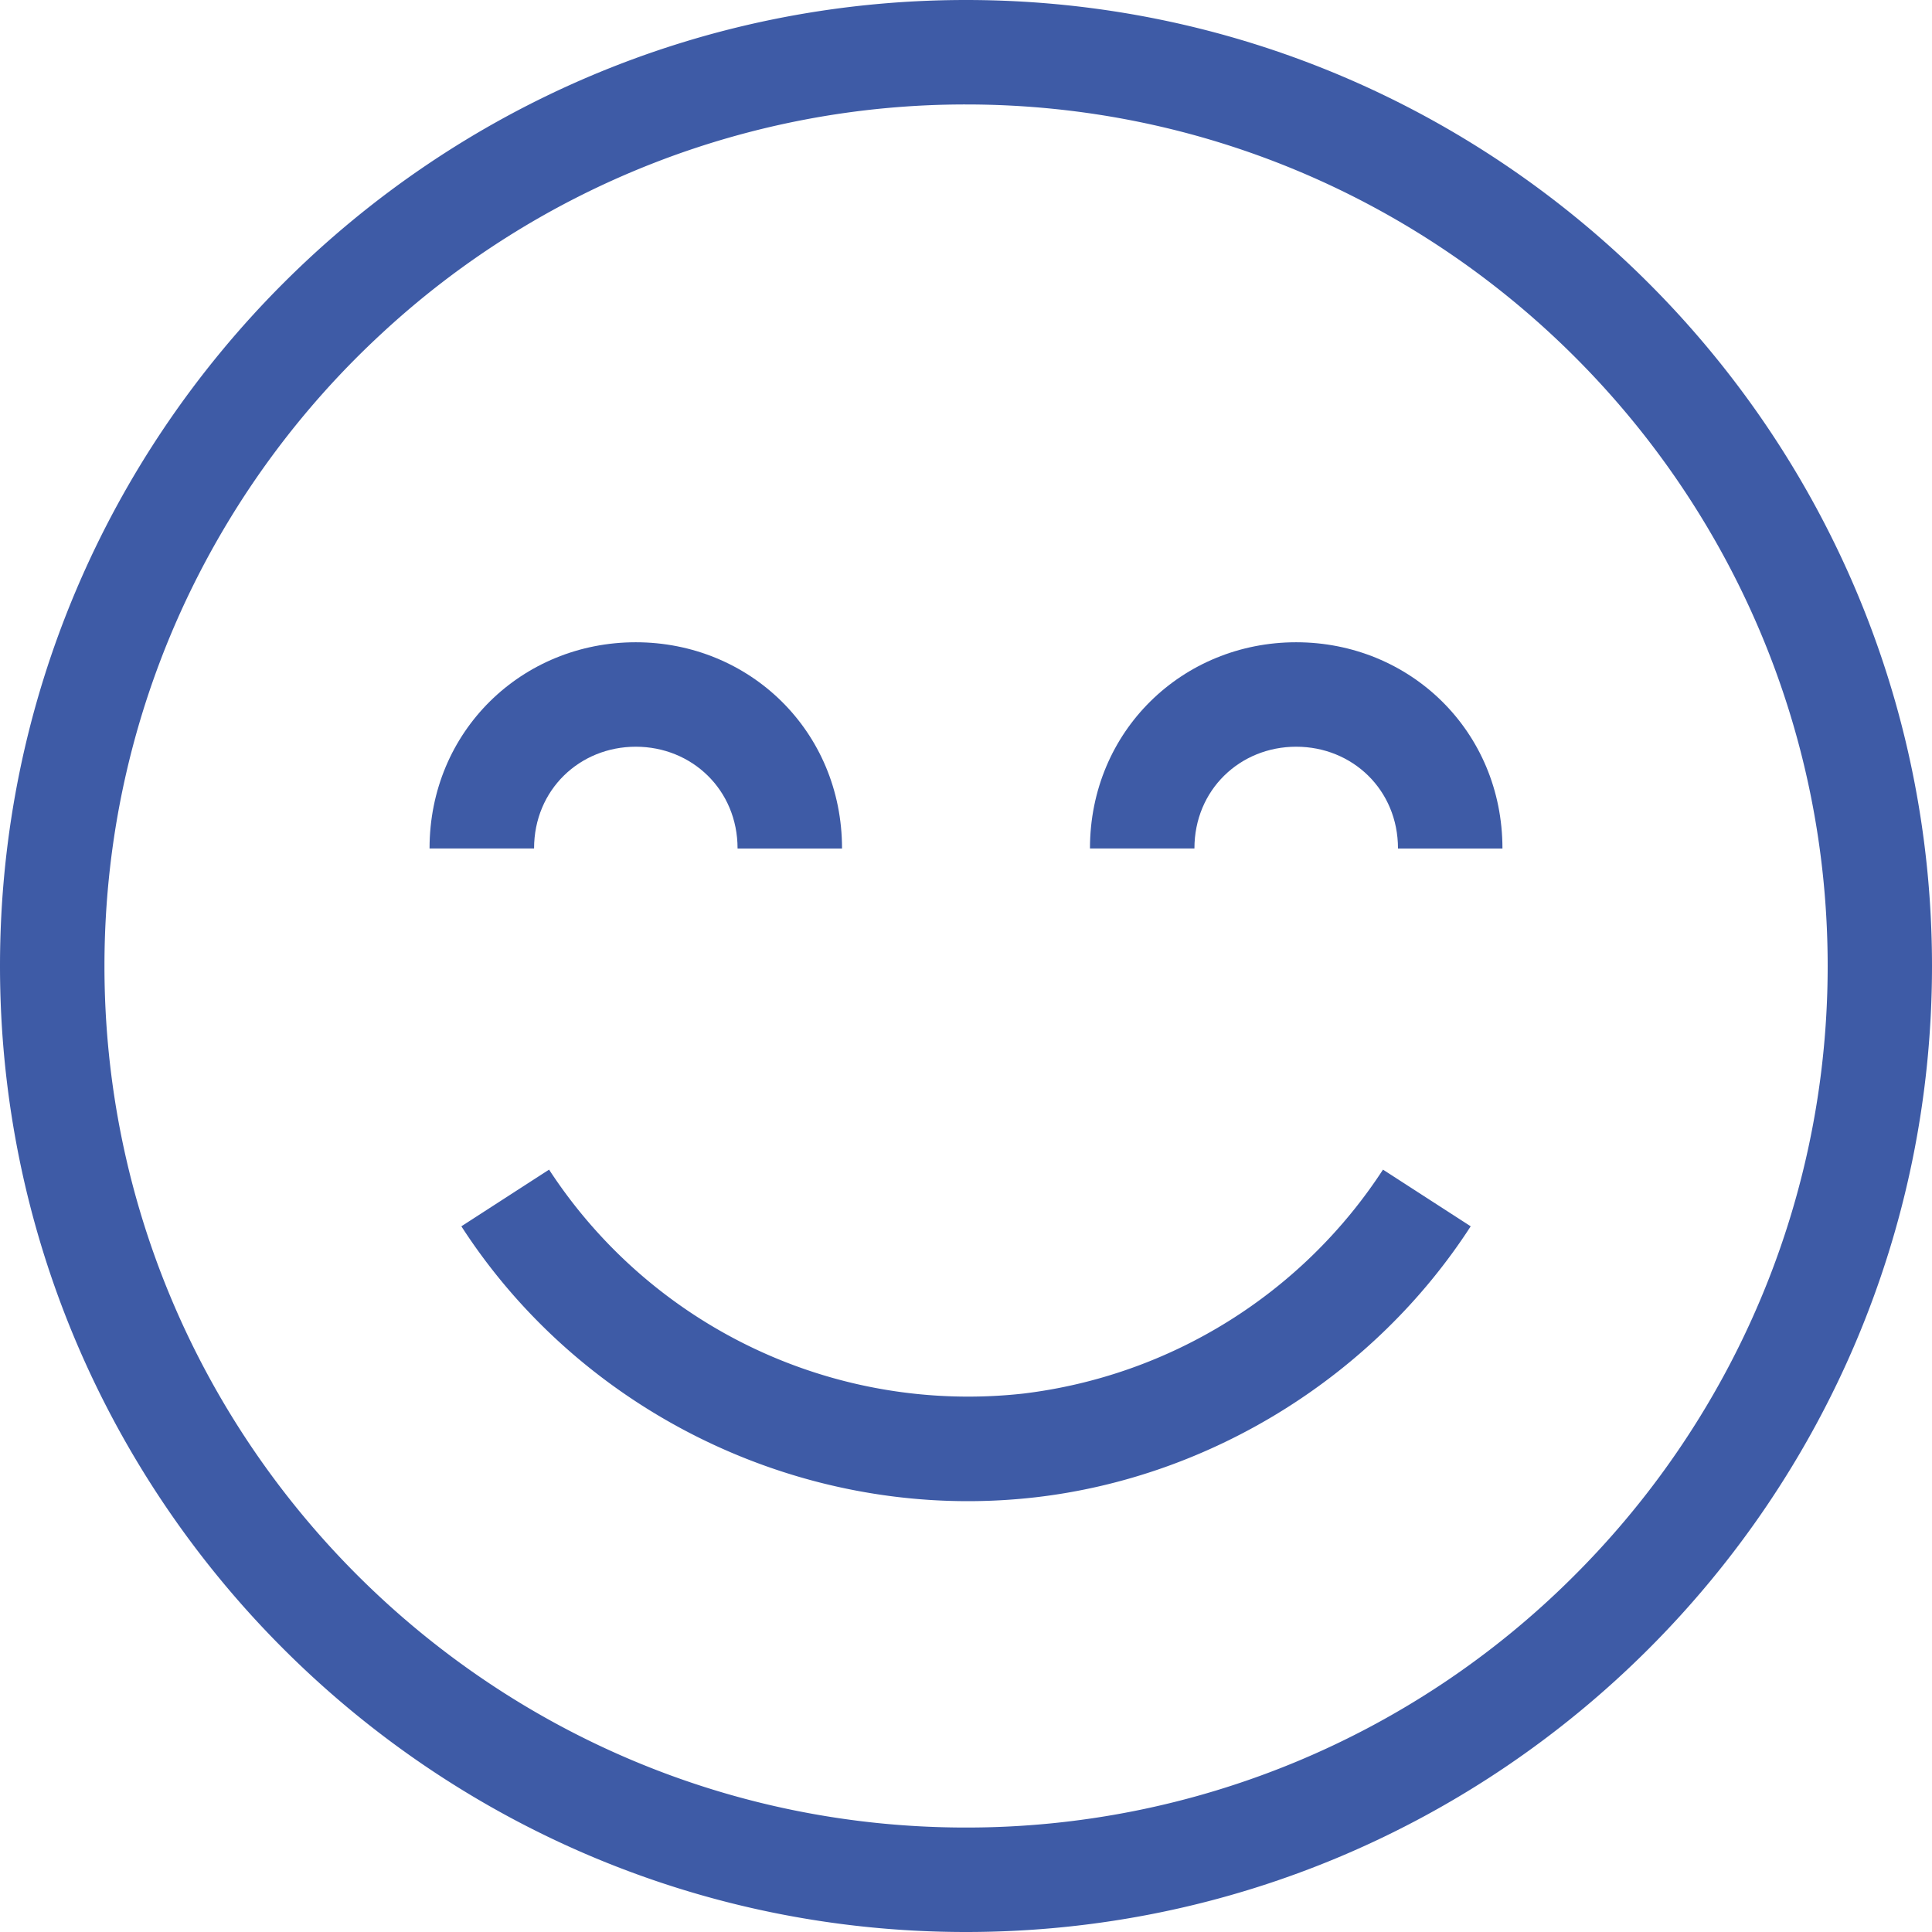
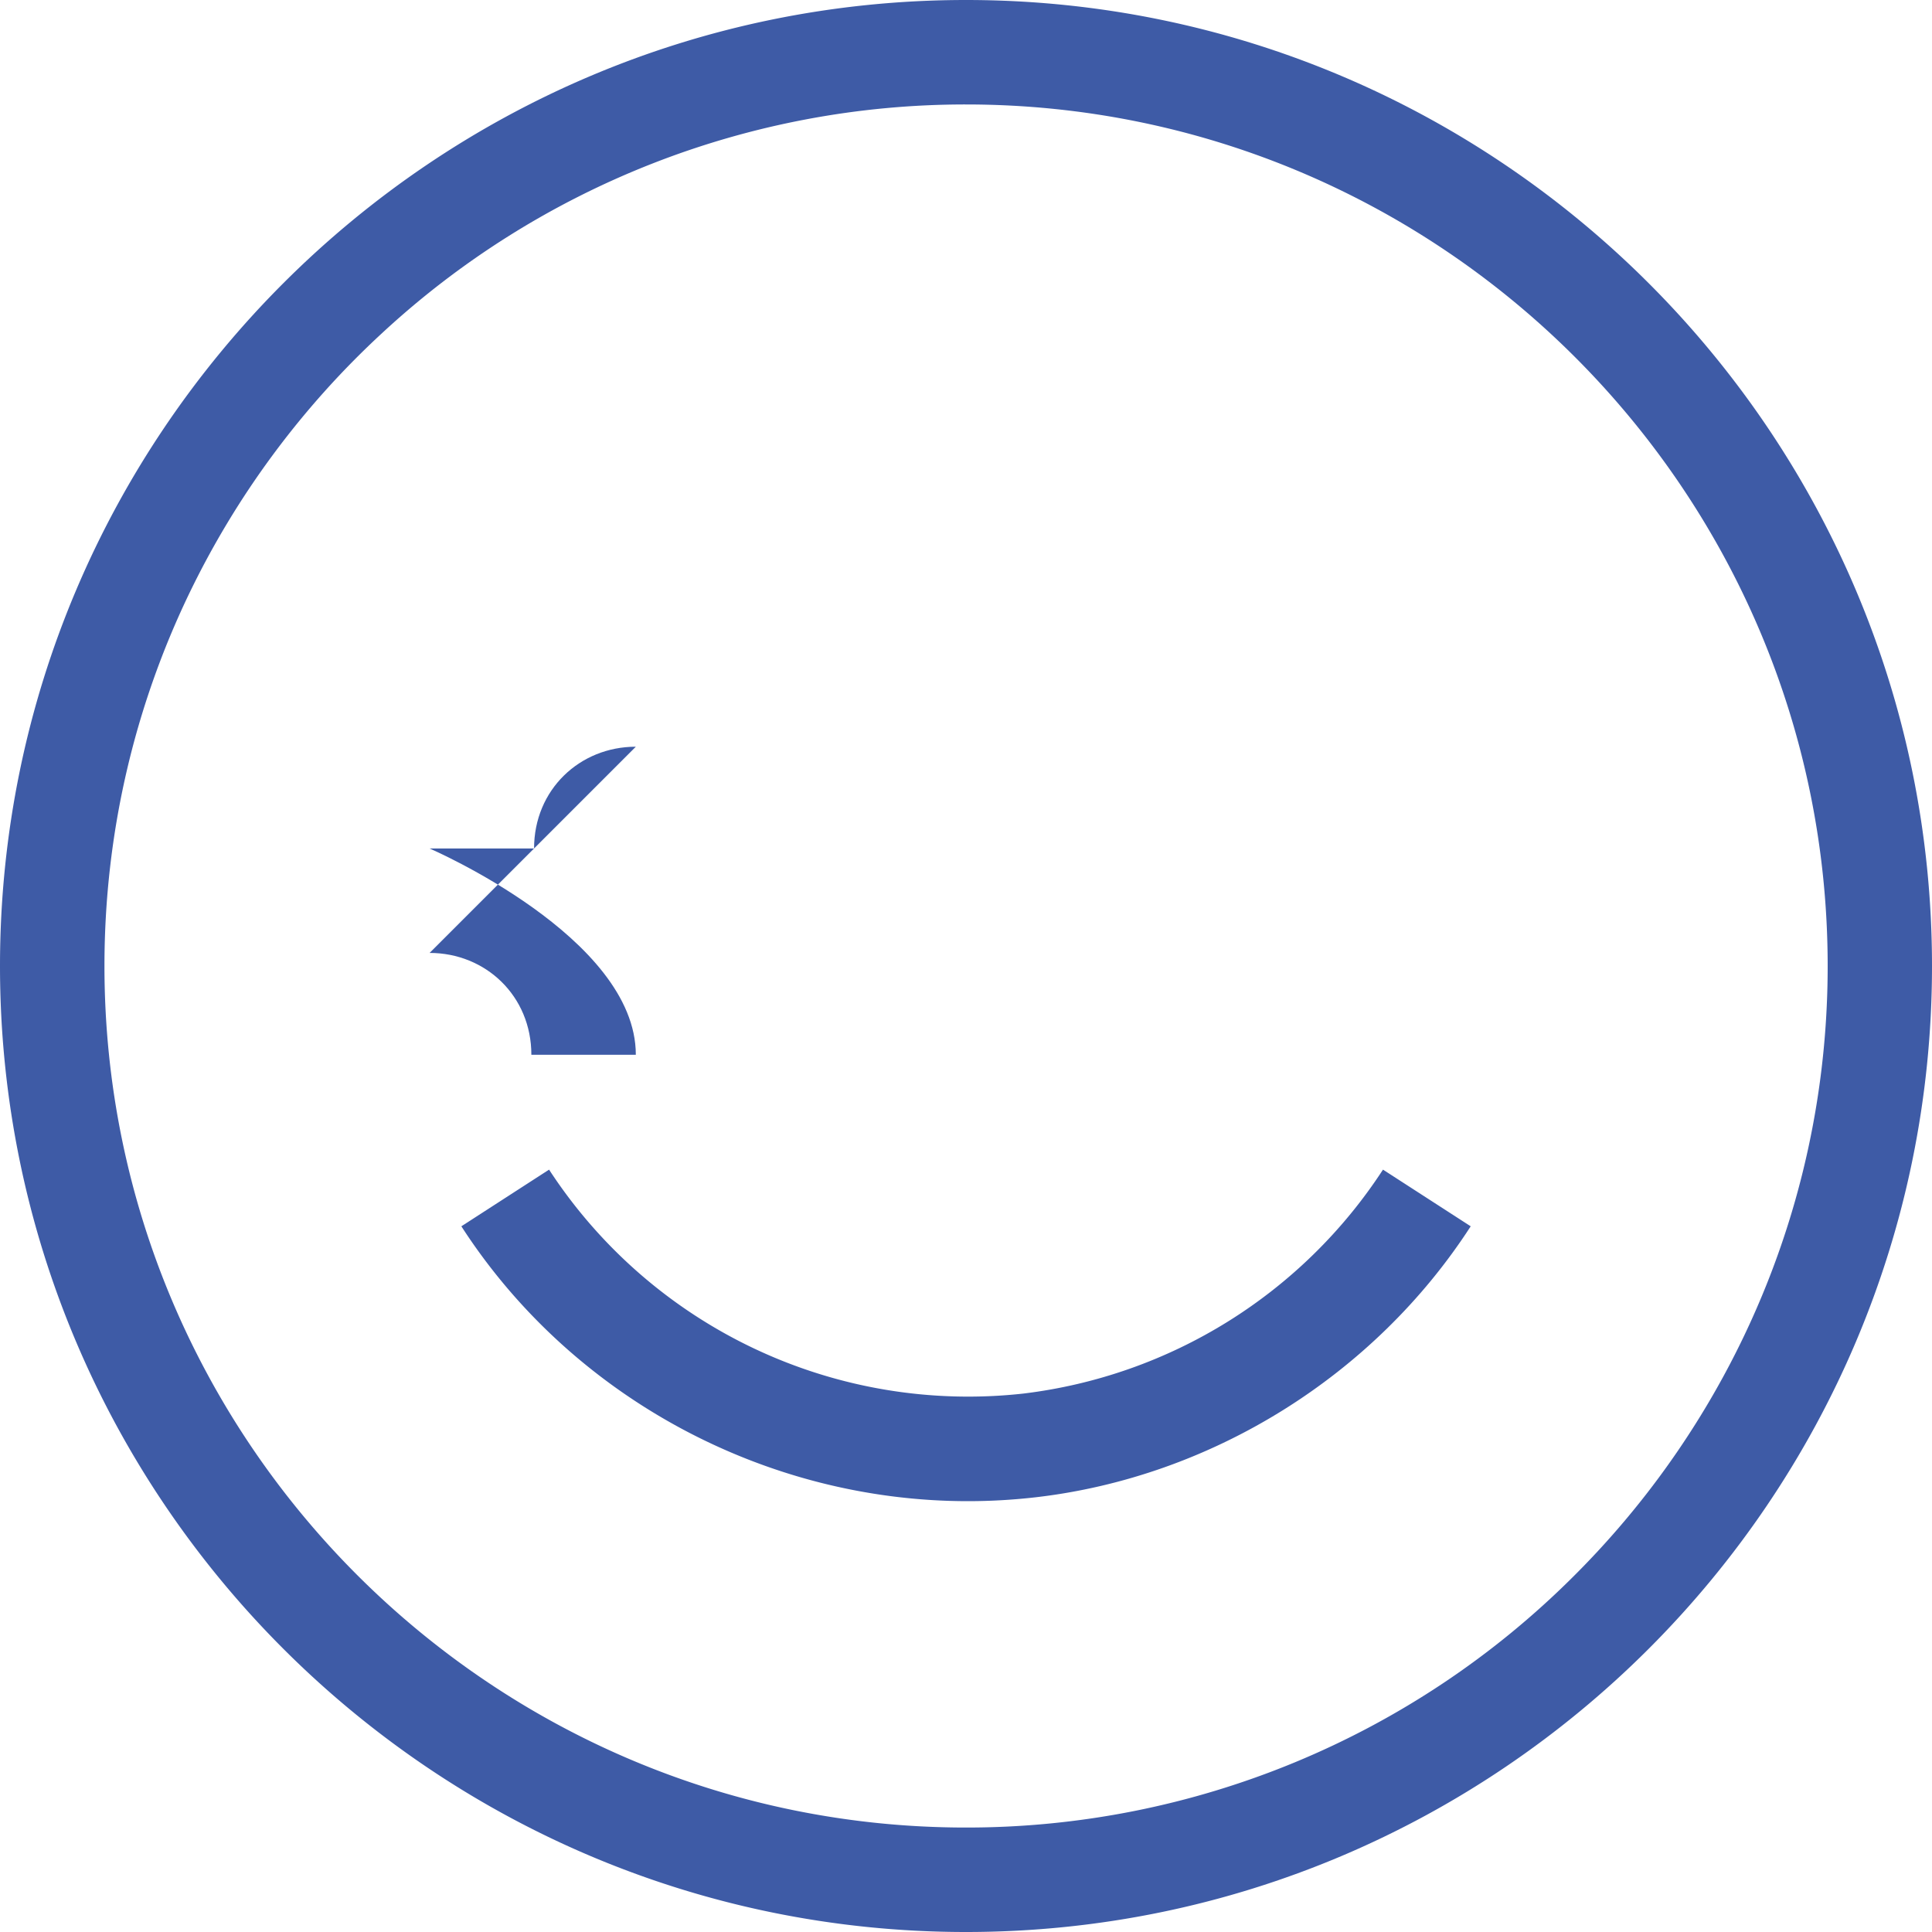
<svg xmlns="http://www.w3.org/2000/svg" width="30" height="30" viewBox="0 0 30 30">
  <g>
    <g>
      <g>
        <path fill="#3E5BA6" d="M15 28.378C7.623 28.378 1.622 22.377 1.622 15c0-2.064.47-4.02 1.308-5.767a13.45 13.45 0 0 1 2.996-4.054A13.327 13.327 0 0 1 15 1.622C22.377 1.622 28.38 7.623 28.38 15c0 2.235-.552 4.343-1.525 6.196a13.451 13.451 0 0 1-2.426 3.286A13.336 13.336 0 0 1 15 28.378zM0 15c0 8.271 6.73 15 15 15 8.271 0 15-6.729 15-15S23.271 0 15 0C6.73 0 0 6.729 0 15z" />
      </g>
      <g>
-         <path fill="#3E5BA6" d="M20.127 11.595c-.871 0-1.58.668-1.58 1.58h-1.622c0-1.824 1.437-3.202 3.202-3.202 1.766 0 3.203 1.378 3.203 3.203h-1.622c0-.913-.709-1.581-1.58-1.581z" />
-       </g>
+         </g>
      <g>
-         <path fill="#3E5BA6" d="M9.873 11.595c-.871 0-1.58.668-1.58 1.58H6.67c0-1.824 1.436-3.202 3.202-3.202s3.203 1.378 3.203 3.203h-1.622c0-.913-.71-1.581-1.58-1.581z" />
+         <path fill="#3E5BA6" d="M9.873 11.595c-.871 0-1.58.668-1.58 1.58H6.67s3.203 1.378 3.203 3.203h-1.622c0-.913-.71-1.581-1.58-1.581z" />
      </g>
      <g>
        <path fill="#3E5BA6" d="M15.029 23.31c-3.137 0-6.144-1.604-7.865-4.268l1.362-.88a7.771 7.771 0 0 0 7.367 3.477 7.779 7.779 0 0 0 5.582-3.477l1.362.88c-1.5 2.32-4.025 3.893-6.758 4.208-.35.04-.701.06-1.05.06z" />
      </g>
    </g>
  </g>
</svg>